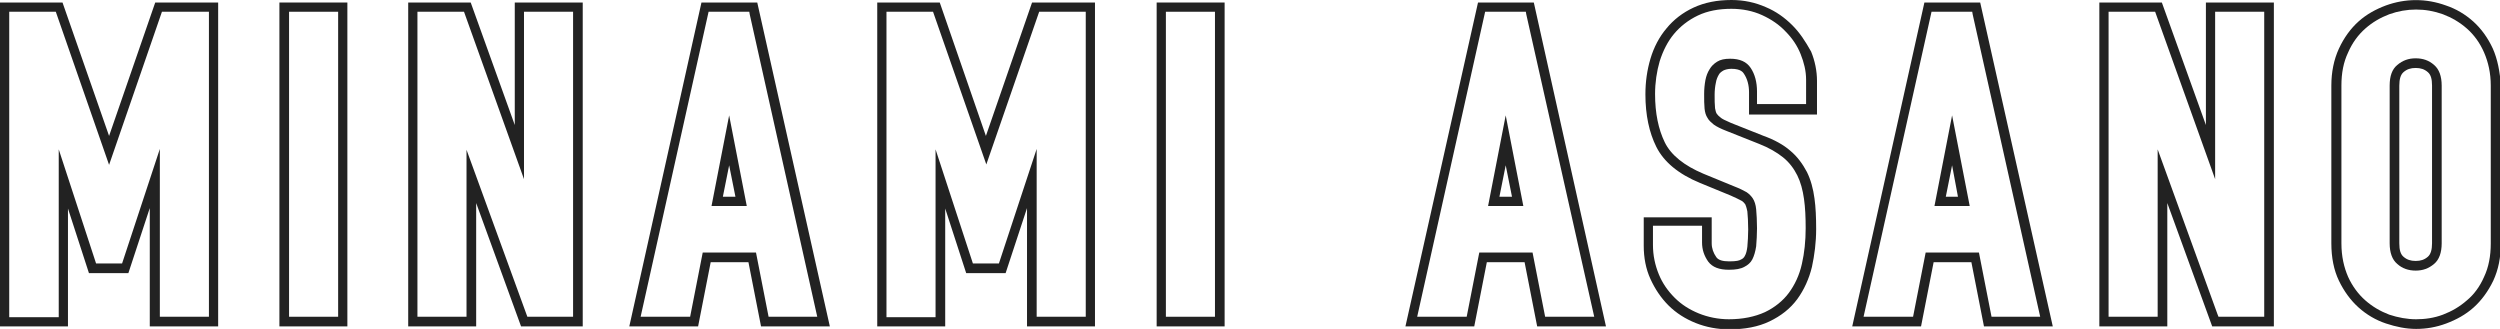
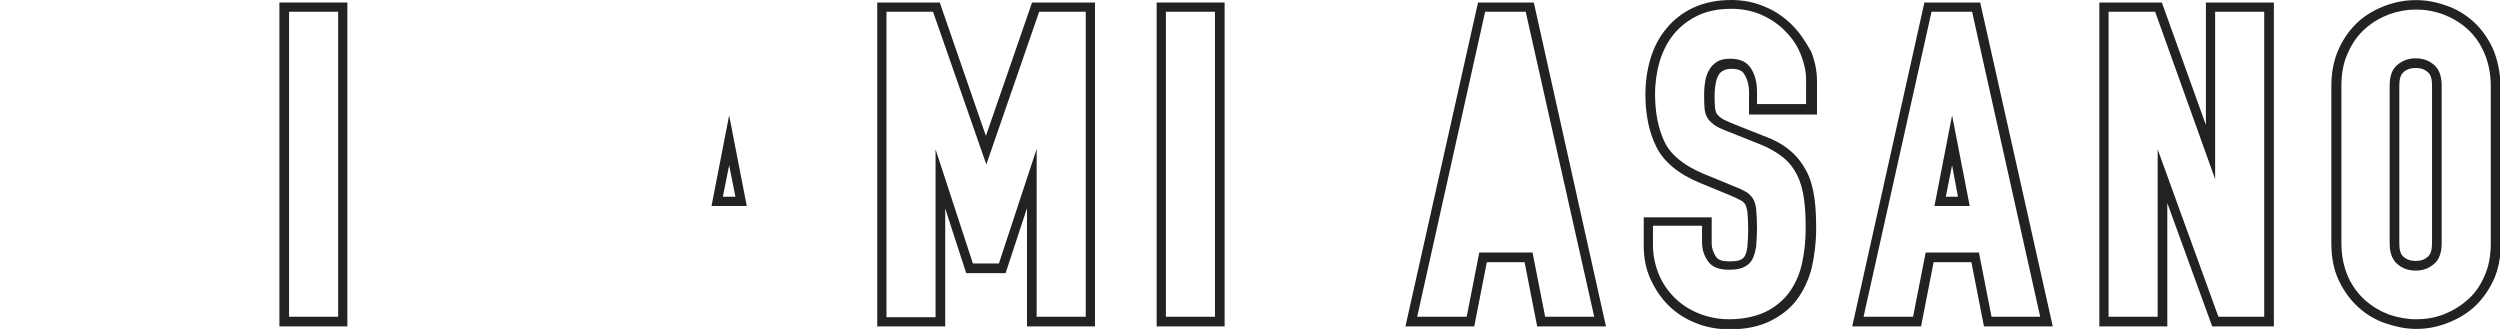
<svg xmlns="http://www.w3.org/2000/svg" version="1.1" id="レイヤー_1" x="0px" y="0px" viewBox="0 0 595.9 78.4" style="enable-background:new 0 0 595.9 78.4;" xml:space="preserve">
  <style type="text/css">
	.st0{fill:#222222;}
</style>
  <g>
-     <path class="st0" d="M26,32.4L14.9,0.6H0v77.2h16.2V49.7l5,15.4h9.4l5.1-15.5v28.2H52V0.6H37L26,32.4z M49.8,2.8v72.7H38.1v-40   l-9,27.3h-6.2L14,35.6v40H2.2V2.8h11.1L26,39.3L38.6,2.8H49.8z" />
    <path class="st0" d="M66.6,77.8h16.2V0.6H66.6V77.8z M68.9,2.8h11.7v72.7H68.9V2.8z" />
-     <path class="st0" d="M122.7,29.8L112.2,0.6H97.3v77.2h16.2V48.4l10.7,29.4h14.7V0.6h-16.2V29.8z M124.9,2.8h11.7v72.7h-10.9   l-14.5-39.8v39.8H99.5V2.8h11.1l14.3,39.9V2.8z" />
-     <path class="st0" d="M167.2,0.6l-17.2,77.2h16.4l3-15.3h9l3,15.3h16.4L180.5,0.6H167.2z M183.2,75.5l-3-15.3h-12.7l-3,15.3h-11.8   l0.2-0.9l16-71.8h9.7l0.1,0.6l16.1,72.1H183.2z" />
    <path class="st0" d="M169.6,49.1h8.4l-4.2-21.6L169.6,49.1z M172.3,46.9l1.5-7.5l1.5,7.5H172.3z" />
    <path class="st0" d="M235,32.4L224,0.6h-14.9v77.2h16.2V49.7l5,15.4h9.4l5.1-15.5v28.2h16.2V0.6h-15L235,32.4z M258.8,2.8v72.7   h-11.7v-40l-9,27.3h-6.2L223,35.6v40h-11.7V2.8h11.1l12.7,36.4l12.6-36.4H258.8z" />
    <path class="st0" d="M275.7,77.8h16.2V0.6h-16.2V77.8z M277.9,2.8h11.7v72.7h-11.7V2.8z" />
-     <path class="st0" d="M354.7,49.1h8.4l-4.2-21.6L354.7,49.1z M357.4,46.9l1.5-7.5l1.5,7.5H357.4z" />
    <path class="st0" d="M352.3,0.6L335,77.8h16.4l3-15.3h9l3,15.3h16.4L365.6,0.6H352.3z M368.3,75.5l-3-15.3h-12.7l-3,15.3h-11.8   l0.2-0.9l16-71.8h9.7l0.1,0.6L380,75.5H368.3z" />
    <path class="st0" d="M427.2,6c-1.8-1.8-3.9-3.3-6.3-4.3c-2.5-1.1-5.2-1.7-8.2-1.7c-3.4,0-6.4,0.6-9,1.8c-2.6,1.2-4.8,2.9-6.5,5   c-1.7,2-3,4.5-3.8,7.2c-0.8,2.7-1.2,5.5-1.2,8.5c0,4.9,0.9,9.1,2.6,12.5c1.8,3.6,5.3,6.5,10.4,8.6l7.3,3c1.1,0.5,2,0.9,2.7,1.3   c0.3,0.2,0.6,0.5,0.8,0.8c0.1,0.2,0.3,0.7,0.5,1.7c0.1,1.1,0.2,2.5,0.2,4.3c0,1.5-0.1,2.9-0.2,4.1c-0.1,0.9-0.3,1.7-0.6,2.2   c-0.2,0.4-0.5,0.7-1,0.9c-0.3,0.2-1,0.4-2.7,0.4c-1.6,0-2.6-0.3-3.1-1c-0.7-1-1.1-2.1-1.1-3.3v-6.2h-16.2v6.8   c0,2.8,0.5,5.5,1.6,7.9c1.1,2.4,2.5,4.5,4.3,6.3c1.8,1.8,4,3.2,6.5,4.2c2.5,1,5.2,1.5,8,1.5c3.7,0,6.9-0.6,9.6-1.9   c2.7-1.3,4.9-3,6.6-5.3c1.6-2.2,2.8-4.8,3.5-7.7c0.6-2.8,1-5.8,1-9c0-2.7-0.1-5.2-0.4-7.3c-0.3-2.3-0.9-4.5-1.8-6.3   c-1-1.9-2.3-3.7-4-5.1c-1.6-1.4-3.8-2.6-6.3-3.5l-7.8-3.1c-1.4-0.6-2.2-1-2.5-1.3c-0.4-0.3-0.7-0.6-0.9-0.9   c-0.2-0.3-0.3-0.8-0.4-1.3c-0.1-0.9-0.1-2-0.1-3.2c0-1,0.1-2,0.3-2.9c0.1-0.7,0.4-1.4,0.7-1.9c0.2-0.4,0.6-0.7,1.1-1   c0.4-0.2,1.1-0.4,1.9-0.4c2.3,0,2.8,0.9,3,1.2c0.8,1.2,1.2,2.7,1.2,4.4v5.3h16.2v-8c0-2.4-0.5-4.8-1.4-7C430.3,9.8,429,7.8,427.2,6   z M430.5,24.8h-11.7v-3c0-2.2-0.5-4.1-1.5-5.6c-1-1.5-2.6-2.2-4.9-2.2c-1.3,0-2.3,0.2-3.1,0.7c-0.8,0.5-1.4,1.1-1.8,1.8   c-0.5,0.8-0.8,1.6-1,2.6c-0.2,1.1-0.3,2.2-0.3,3.3c0,1.4,0,2.5,0.1,3.5c0.1,0.9,0.3,1.6,0.7,2.2c0.3,0.6,0.9,1.1,1.5,1.6   c0.7,0.5,1.7,1,3,1.5l7.8,3.1c2.3,0.9,4.2,2,5.7,3.2c1.5,1.2,2.6,2.7,3.4,4.3c0.8,1.6,1.3,3.5,1.6,5.6c0.3,2.1,0.4,4.4,0.4,7   c0,3-0.3,5.9-0.9,8.5c-0.6,2.7-1.7,5-3.1,6.9c-1.4,1.9-3.4,3.5-5.7,4.6c-2.4,1.1-5.3,1.7-8.6,1.7c-2.5,0-5-0.5-7.2-1.4   c-2.2-0.9-4.1-2.1-5.7-3.7c-1.6-1.6-2.9-3.4-3.8-5.6s-1.4-4.5-1.4-7v-4.6h11.7v4c0,1.7,0.5,3.2,1.5,4.6c1,1.3,2.6,1.9,4.9,1.9   c1.6,0,2.8-0.2,3.7-0.7c0.8-0.4,1.5-1,1.9-1.8c0.4-0.8,0.7-1.8,0.9-3.1c0.1-1.3,0.2-2.8,0.2-4.3c0-1.8-0.1-3.3-0.2-4.5   c-0.1-1.1-0.4-2-0.8-2.6c-0.4-0.6-0.9-1.1-1.5-1.5c-0.7-0.4-1.7-0.9-3-1.4l-7.3-3c-4.5-1.9-7.7-4.4-9.2-7.5   c-1.5-3.1-2.3-6.9-2.3-11.5c0-2.7,0.4-5.4,1.1-7.8c0.8-2.5,1.9-4.7,3.4-6.5c1.5-1.8,3.4-3.3,5.7-4.4c2.3-1.1,5-1.6,8-1.6   c2.6,0,5.1,0.5,7.3,1.5c2.2,1,4.1,2.3,5.6,3.9c1.6,1.6,2.8,3.4,3.6,5.4c0.8,2,1.3,4,1.3,6.1V24.8z" />
    <path class="st0" d="M461.1,49.1h8.4l-4.2-21.6L461.1,49.1z M466.7,46.9h-2.9l1.5-7.5L466.7,46.9z" />
    <path class="st0" d="M458.7,0.6l-17.2,77.2h16.4l3-15.3h9l3,15.3h16.4L472,0.6H458.7z M474.7,75.5l-3-15.3H459l-3,15.3h-11.8   l0.2-0.9l16-71.8h9.7l0.1,0.6l16.1,72.1H474.7z" />
-     <path class="st0" d="M525.8,29.8L515.3,0.6h-14.9v77.2h16.2V48.4l10.7,29.4H542V0.6h-16.2V29.8z M528,2.8h11.7v72.7h-10.9l-0.2-0.5   l-14.3-39.4v39.9h-11.7V2.8h11.1L528,42.7V2.8z" />
+     <path class="st0" d="M525.8,29.8L515.3,0.6h-14.9v77.2h16.2V48.4l10.7,29.4H542V0.6h-16.2V29.8z M528,2.8h11.7v72.7h-10.9l-0.2-0.5   l-14.3-39.4v39.9h-11.7V2.8h11.1L528,42.7V2.8" />
    <path class="st0" d="M580.2,15.5c-1.2-1.1-2.7-1.6-4.4-1.6c-1.7,0-3.1,0.5-4.4,1.6c-1.2,1-1.8,2.6-1.8,4.9V58   c0,2.2,0.6,3.9,1.8,4.9c1.2,1.1,2.7,1.6,4.4,1.6c1.7,0,3.1-0.5,4.4-1.6c1.2-1,1.8-2.7,1.8-4.9V20.4C582,18.2,581.4,16.5,580.2,15.5   z M579.7,58c0,1.5-0.3,2.6-1,3.2c-0.8,0.7-1.7,1-2.9,1c-1.2,0-2.1-0.3-2.9-1c-0.7-0.6-1-1.6-1-3.2V20.4c0-1.5,0.3-2.6,1-3.2   c0.8-0.7,1.7-1,2.9-1c1.2,0,2.1,0.3,2.9,1c0.7,0.6,1,1.6,1,3.2V58z" />
    <path class="st0" d="M594.2,11.6c-1.2-2.6-2.8-4.8-4.7-6.5c-1.9-1.7-4.1-3-6.5-3.8c-4.7-1.7-9.6-1.7-14.3,0   c-2.4,0.9-4.6,2.1-6.5,3.8c-1.9,1.7-3.5,3.9-4.7,6.5c-1.2,2.6-1.8,5.6-1.8,8.8V58c0,3.4,0.6,6.4,1.8,8.9c1.2,2.5,2.8,4.7,4.7,6.4   c1.9,1.7,4.1,3,6.5,3.8c2.4,0.8,4.8,1.3,7.2,1.3c2.4,0,4.8-0.4,7.2-1.3c2.4-0.9,4.6-2.1,6.5-3.8c1.9-1.7,3.5-3.9,4.7-6.4   c1.2-2.6,1.8-5.5,1.8-8.9V20.4C595.9,17.1,595.3,14.1,594.2,11.6z M593.7,58c0,3-0.5,5.7-1.6,8c-1,2.3-2.4,4.2-4.1,5.6   c-1.7,1.5-3.6,2.6-5.7,3.4c-2.1,0.8-4.3,1.1-6.4,1.1c-2.1,0-4.3-0.4-6.4-1.1c-2.1-0.8-4-1.9-5.7-3.4c-1.7-1.5-3.1-3.4-4.1-5.6   c-1-2.3-1.6-4.9-1.6-8V20.4c0-3,0.5-5.6,1.6-7.9c1-2.3,2.4-4.2,4.1-5.7c1.7-1.5,3.6-2.6,5.7-3.4c4.2-1.5,8.6-1.5,12.8,0   c2.1,0.8,4,1.9,5.7,3.4c1.7,1.5,3.1,3.4,4.1,5.7c1,2.3,1.6,4.9,1.6,7.9V58z" />
  </g>
</svg>